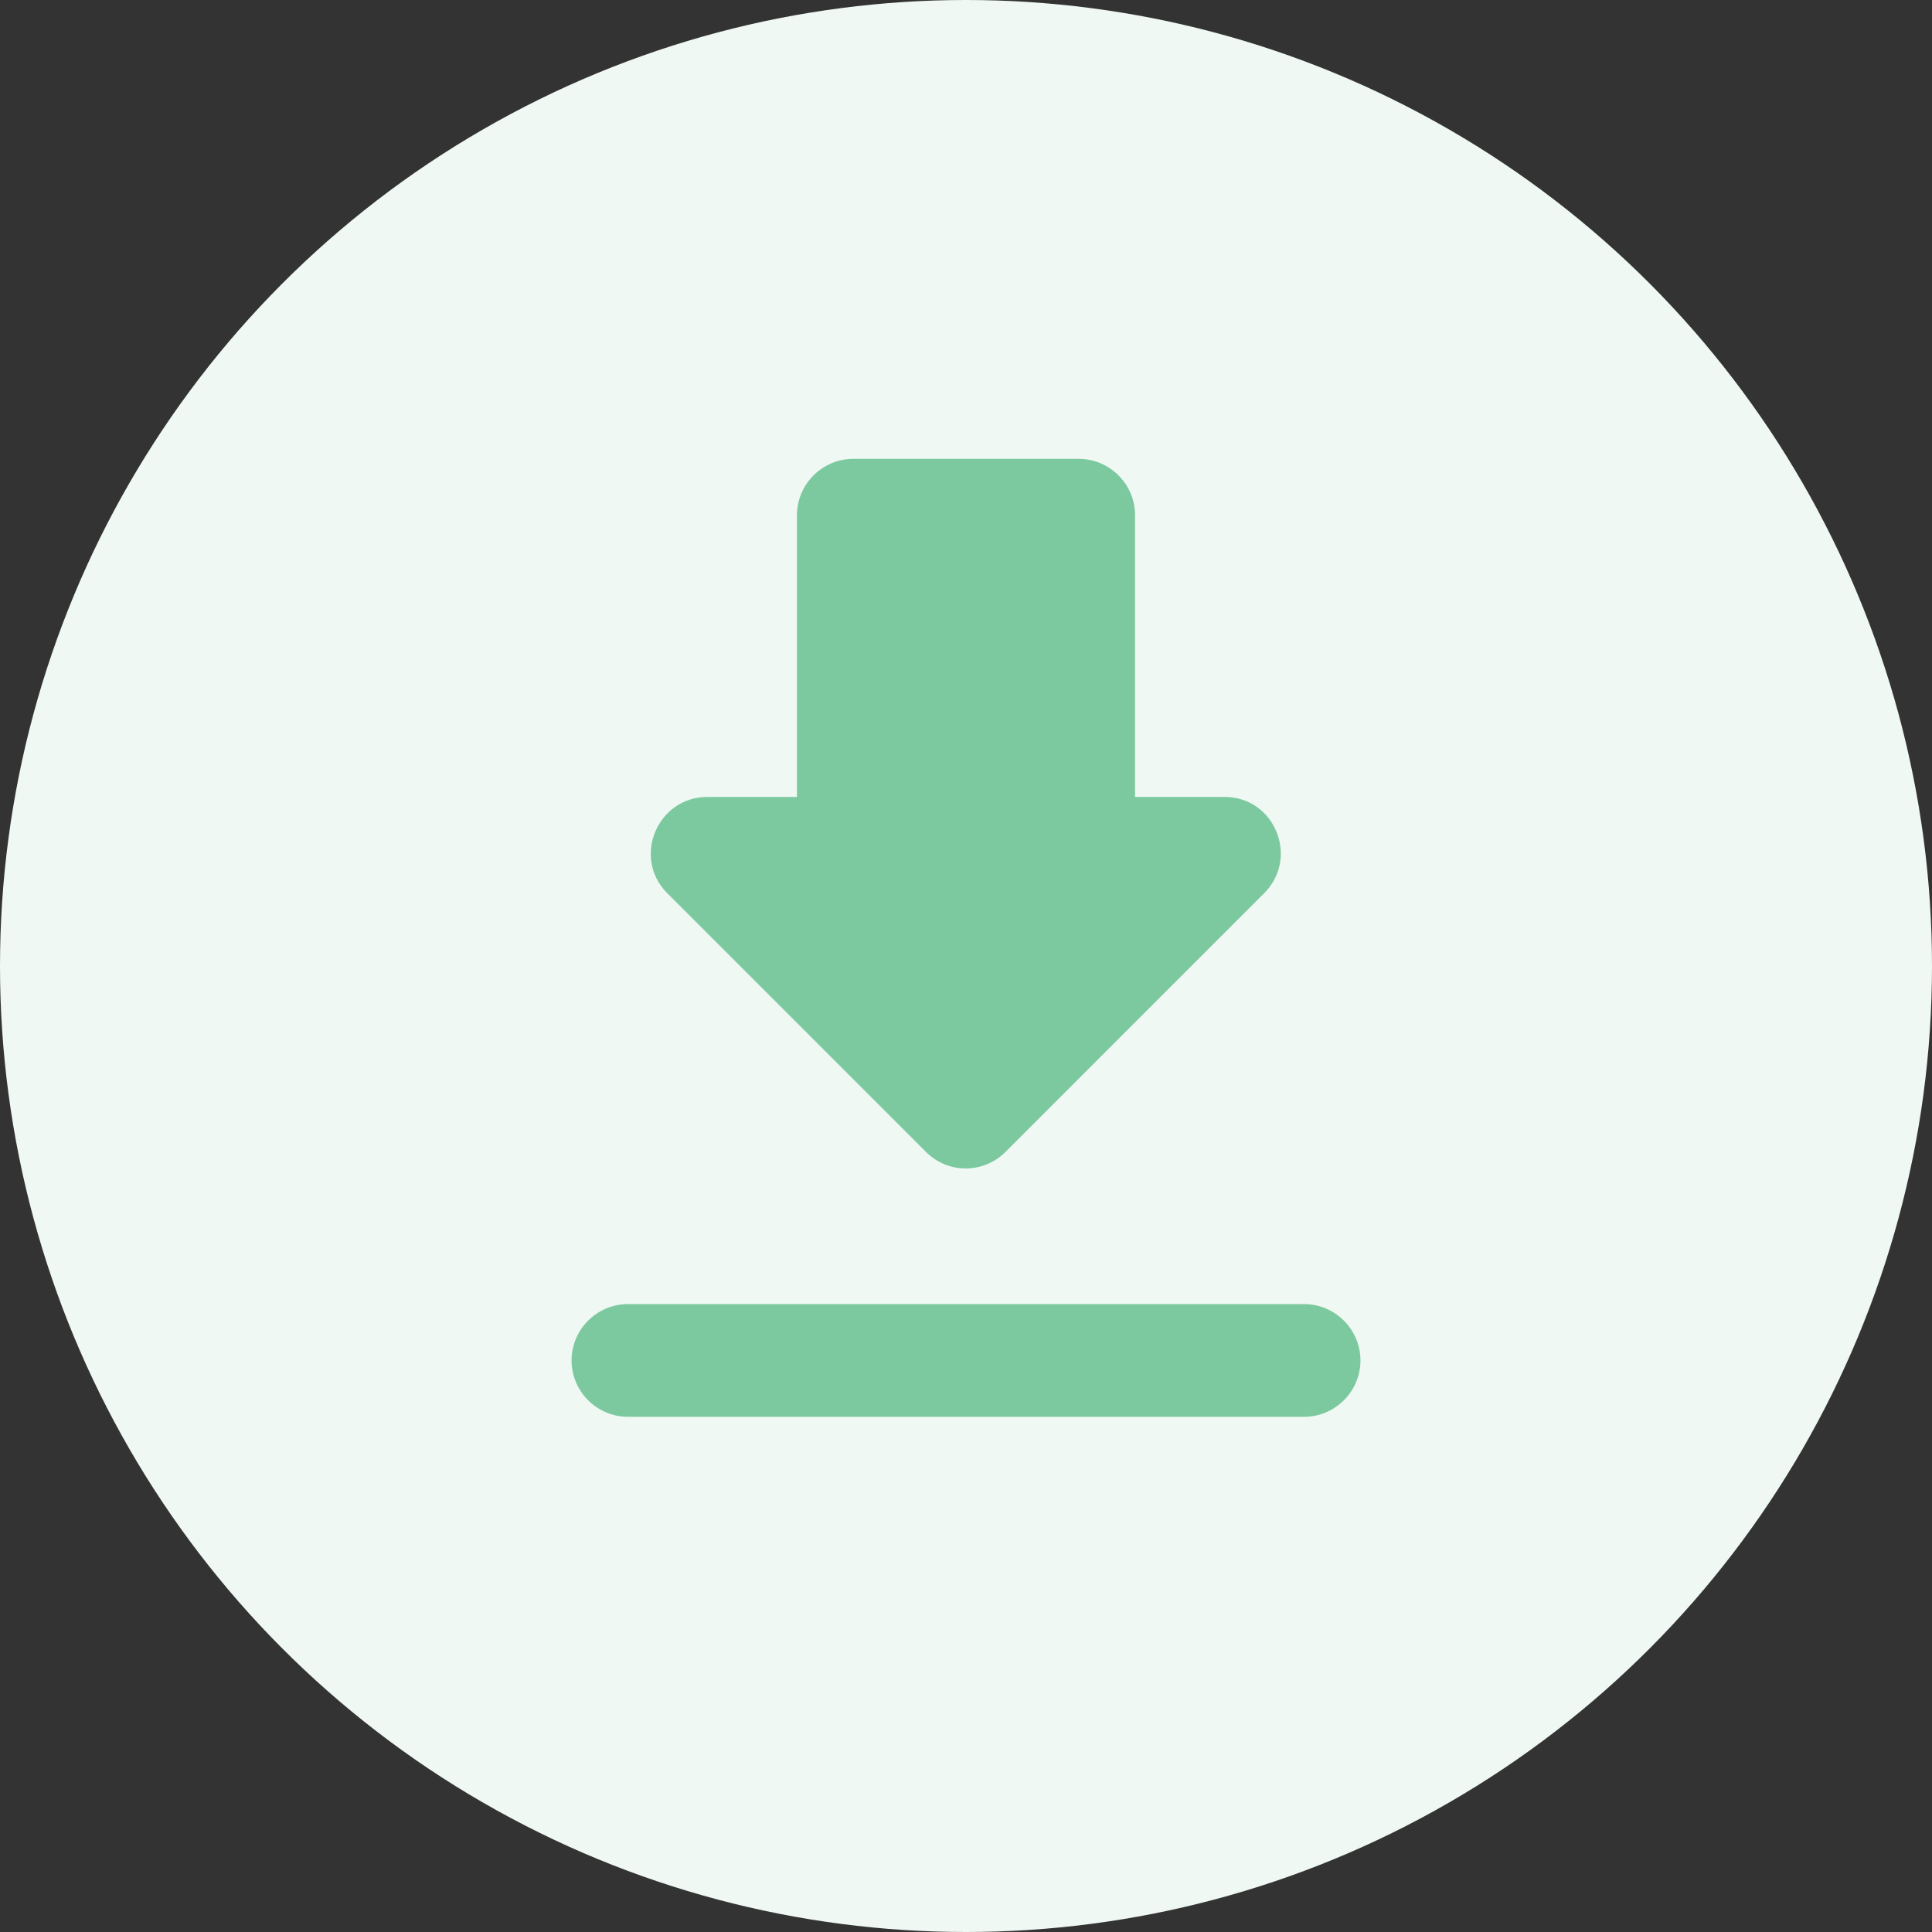
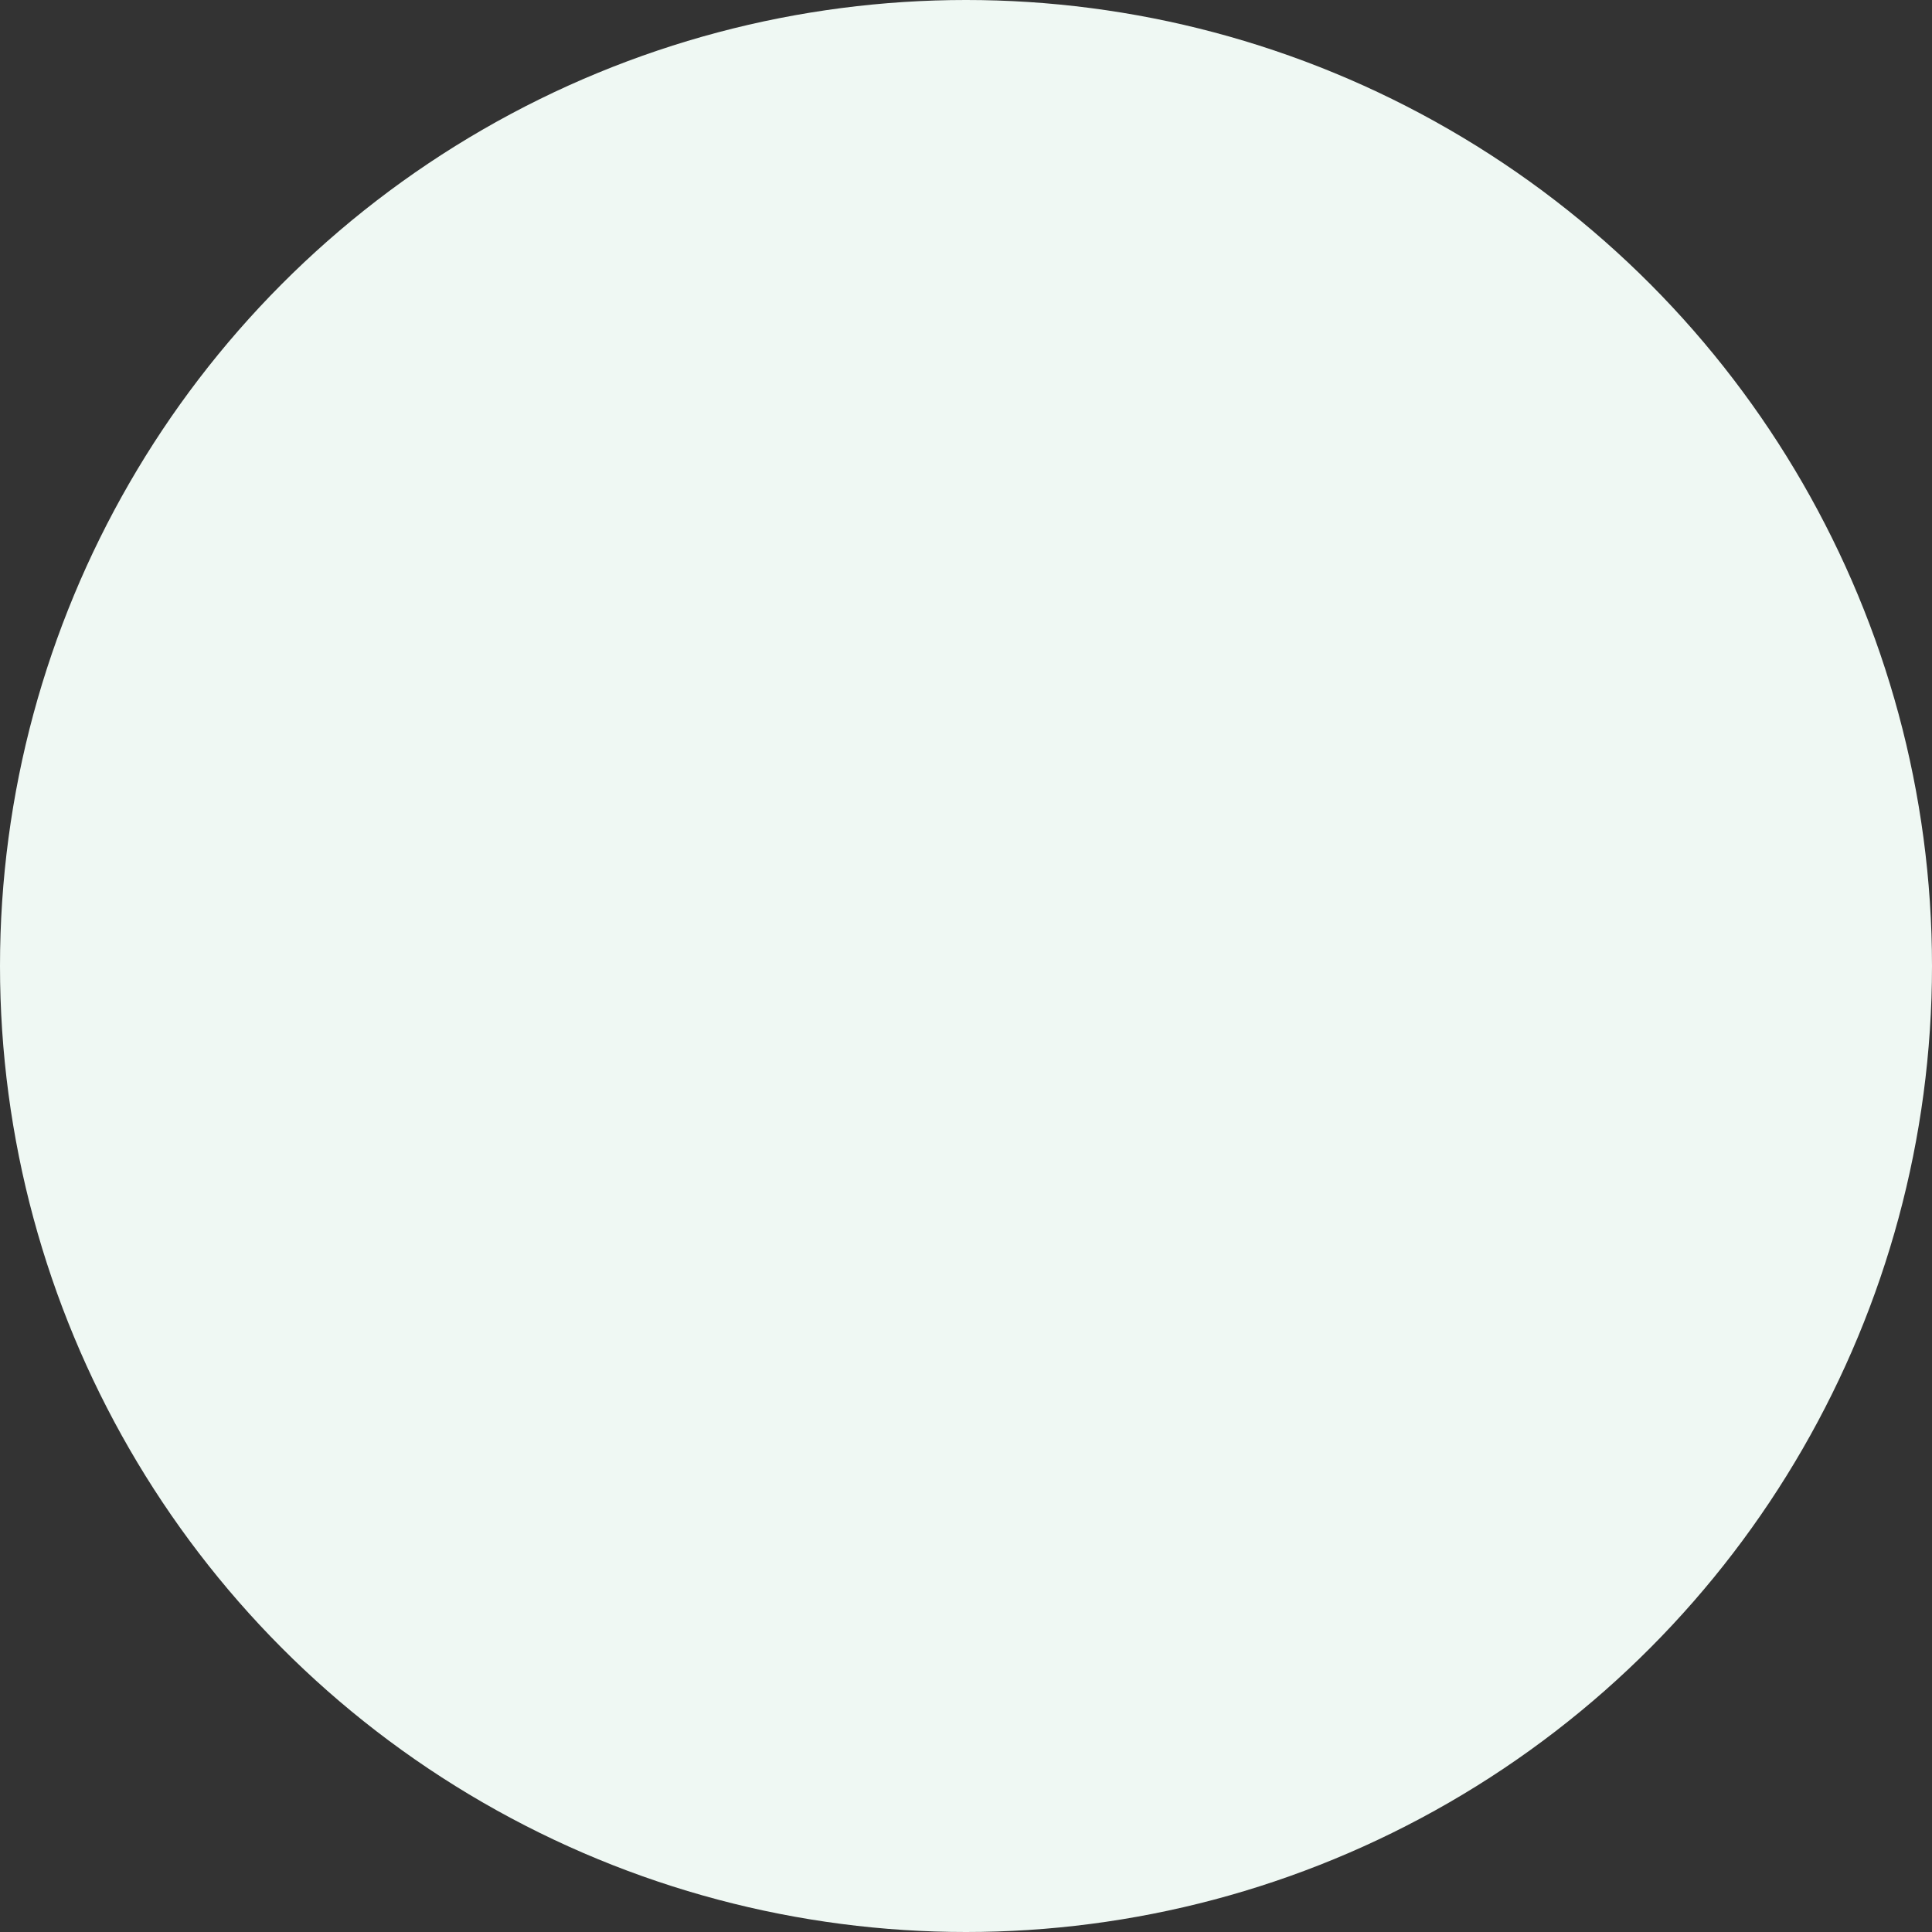
<svg xmlns="http://www.w3.org/2000/svg" width="70" height="70" viewBox="0 0 100 100" fill="none">
  <rect x="0" y="0" width="100" height="100" fill="#333333" stroke="none" />
  <circle cx="50" cy="50" r="50" fill="#EFF8F3" />
  <g clip-path="url(#clip0_125_211)">
-     <path d="M63.388 41.25H58.75V26.667C58.75 25.062 57.438 23.75 55.834 23.75H44.167C42.563 23.75 41.25 25.062 41.25 26.667V41.25H36.613C34.017 41.25 32.704 44.4 34.542 46.237L47.929 59.625C49.067 60.763 50.904 60.763 52.042 59.625L65.429 46.237C67.267 44.4 65.984 41.25 63.388 41.25ZM29.584 70.417C29.584 72.021 30.896 73.333 32.5 73.333H67.5C69.104 73.333 70.417 72.021 70.417 70.417C70.417 68.812 69.104 67.5 67.5 67.5H32.5C30.896 67.5 29.584 68.812 29.584 70.417Z" fill="#7CC99F" />
-   </g>
+     </g>
  <defs>
    <clipPath id="clip0_125_211">
      <rect width="70" height="70" fill="white" transform="translate(15 15)" />
    </clipPath>
  </defs>
</svg>